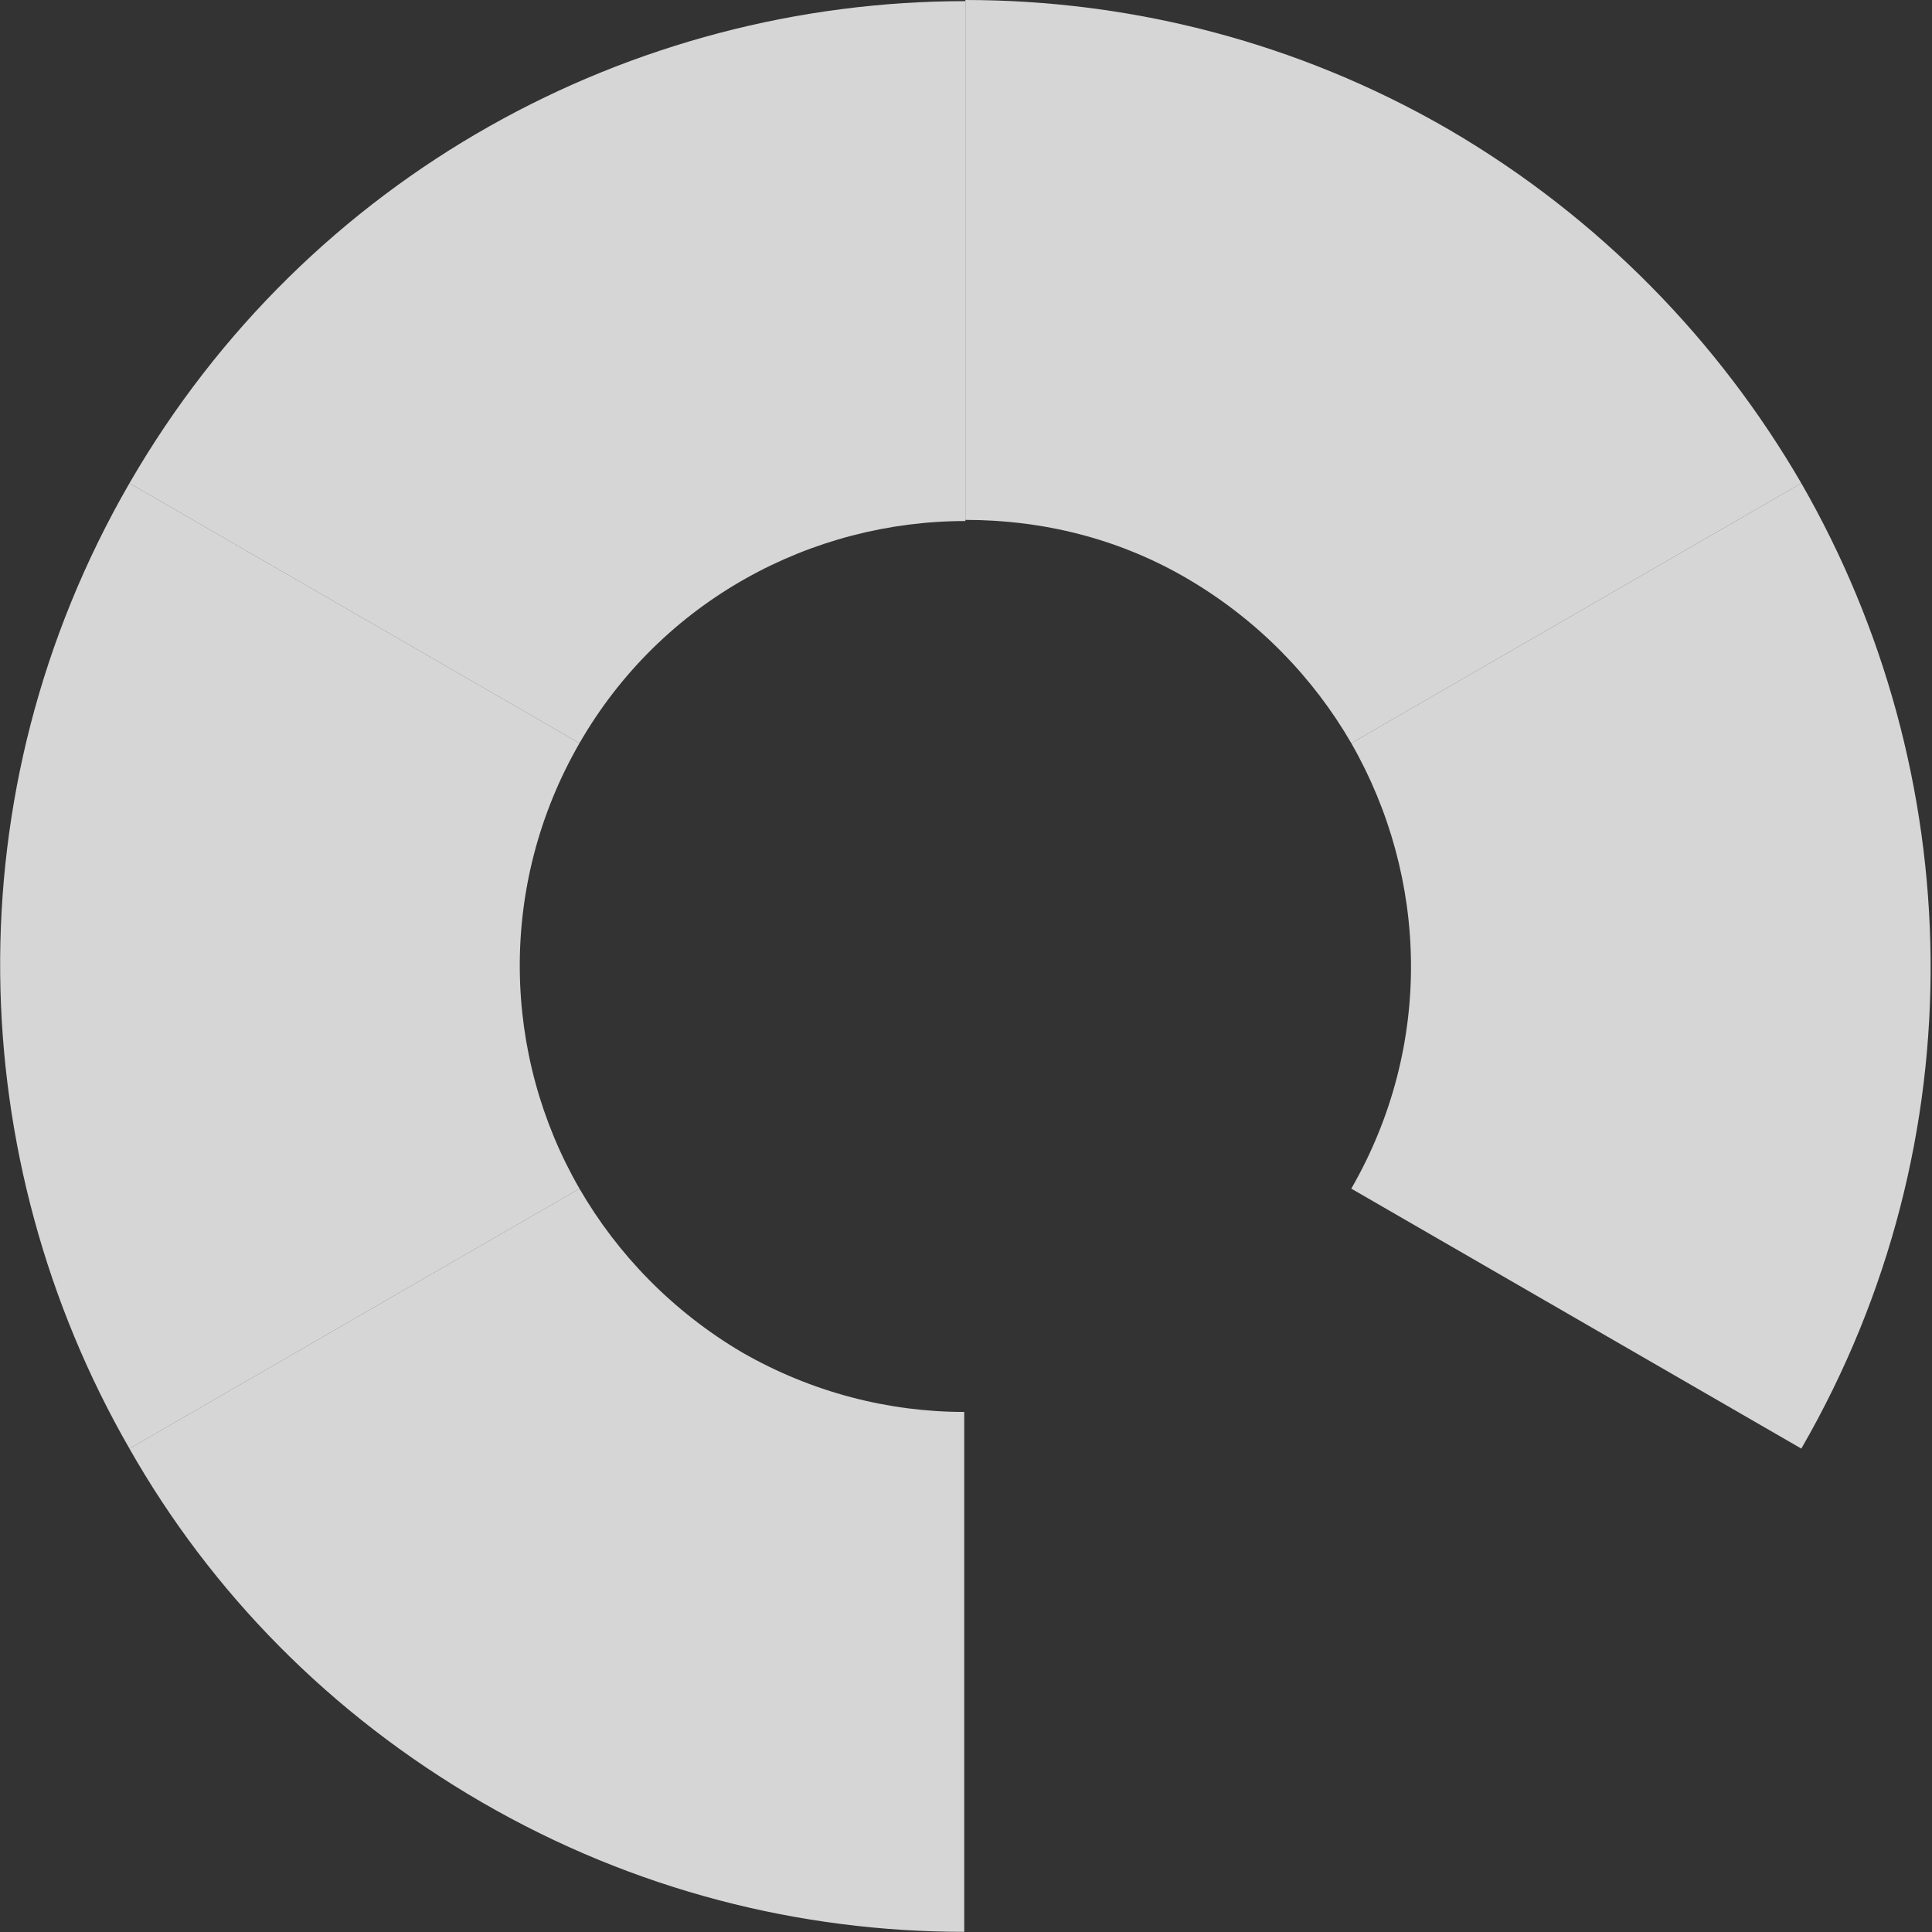
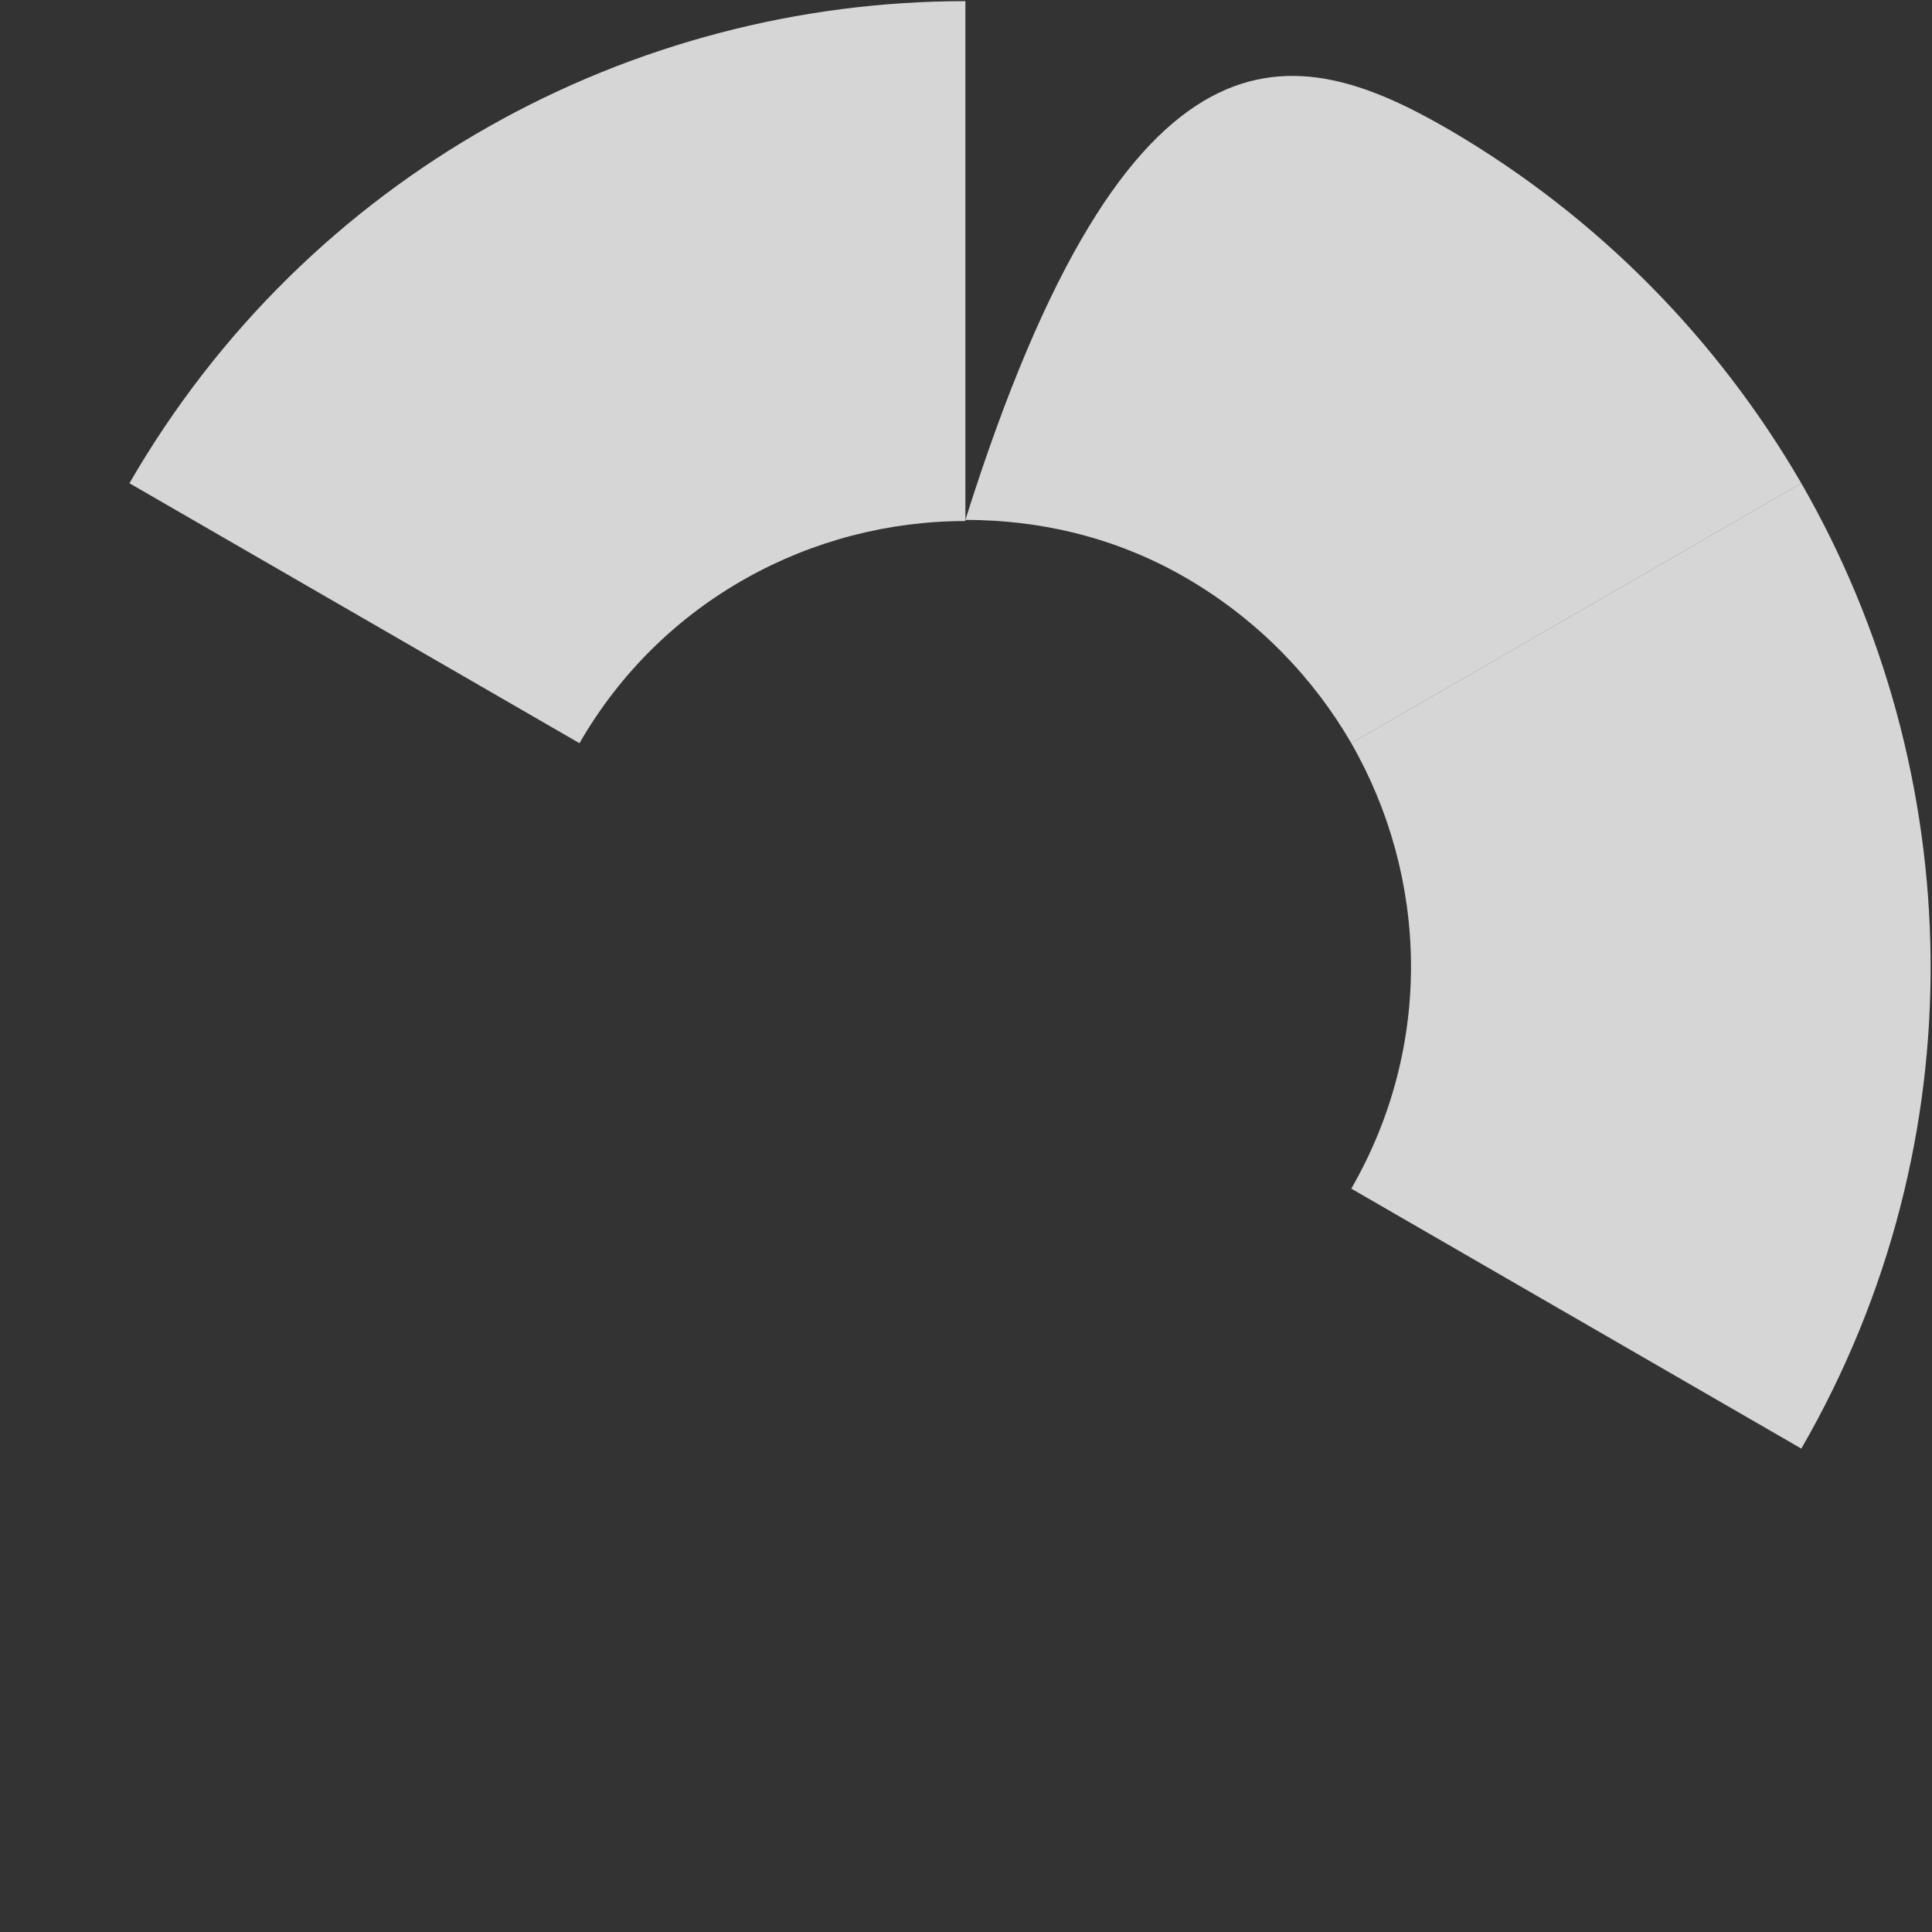
<svg xmlns="http://www.w3.org/2000/svg" width="1182" height="1182" viewBox="0 0 1182 1182" fill="none">
  <rect x="0" y="0" width="1182" height="1182" fill="#333333" stroke="none" />
  <path d="M354.524 454.684L79.192 295.65C188.484 106.49 386.751 0.701 590.624 0.701L590.624 318.769C496.744 318.769 404.967 367.11 354.524 454.684Z" fill="white" fill-opacity="0.8" />
-   <path d="M1102.05 295.649L826.722 454.683C803.602 414.75 769.974 379.72 727.238 354.499C684.502 329.278 637.562 318.068 590.623 318.068L590.623 -0C690.807 -0 793.094 25.221 886.272 79.167C978.75 133.112 1051.61 208.776 1102.05 295.649Z" fill="white" fill-opacity="0.8" />
-   <path d="M454.005 827.399C496.741 851.92 543.681 863.83 589.92 863.83L589.92 1181.9C489.735 1181.9 388.149 1156.68 294.971 1102.73C201.792 1048.79 128.931 973.823 79.189 886.249L354.521 727.214C377.641 767.148 411.269 802.178 454.005 827.399Z" fill="white" fill-opacity="0.8" />
+   <path d="M1102.05 295.649L826.722 454.683C803.602 414.75 769.974 379.72 727.238 354.499C684.502 329.278 637.562 318.068 590.623 318.068C690.807 -0 793.094 25.221 886.272 79.167C978.75 133.112 1051.61 208.776 1102.05 295.649Z" fill="white" fill-opacity="0.8" />
  <path d="M826.721 727.214C877.163 639.64 873.66 536.654 826.721 454.684L1102.05 295.65C1203.64 472.199 1211.35 697.089 1102.05 886.249L826.721 727.214Z" fill="white" fill-opacity="0.8" />
-   <path d="M354.522 727.214L79.19 886.248C-22.396 709.699 -30.102 484.81 79.19 295.65L354.522 454.684C304.08 542.258 307.583 645.946 354.522 727.214Z" fill="white" fill-opacity="0.8" />
</svg>